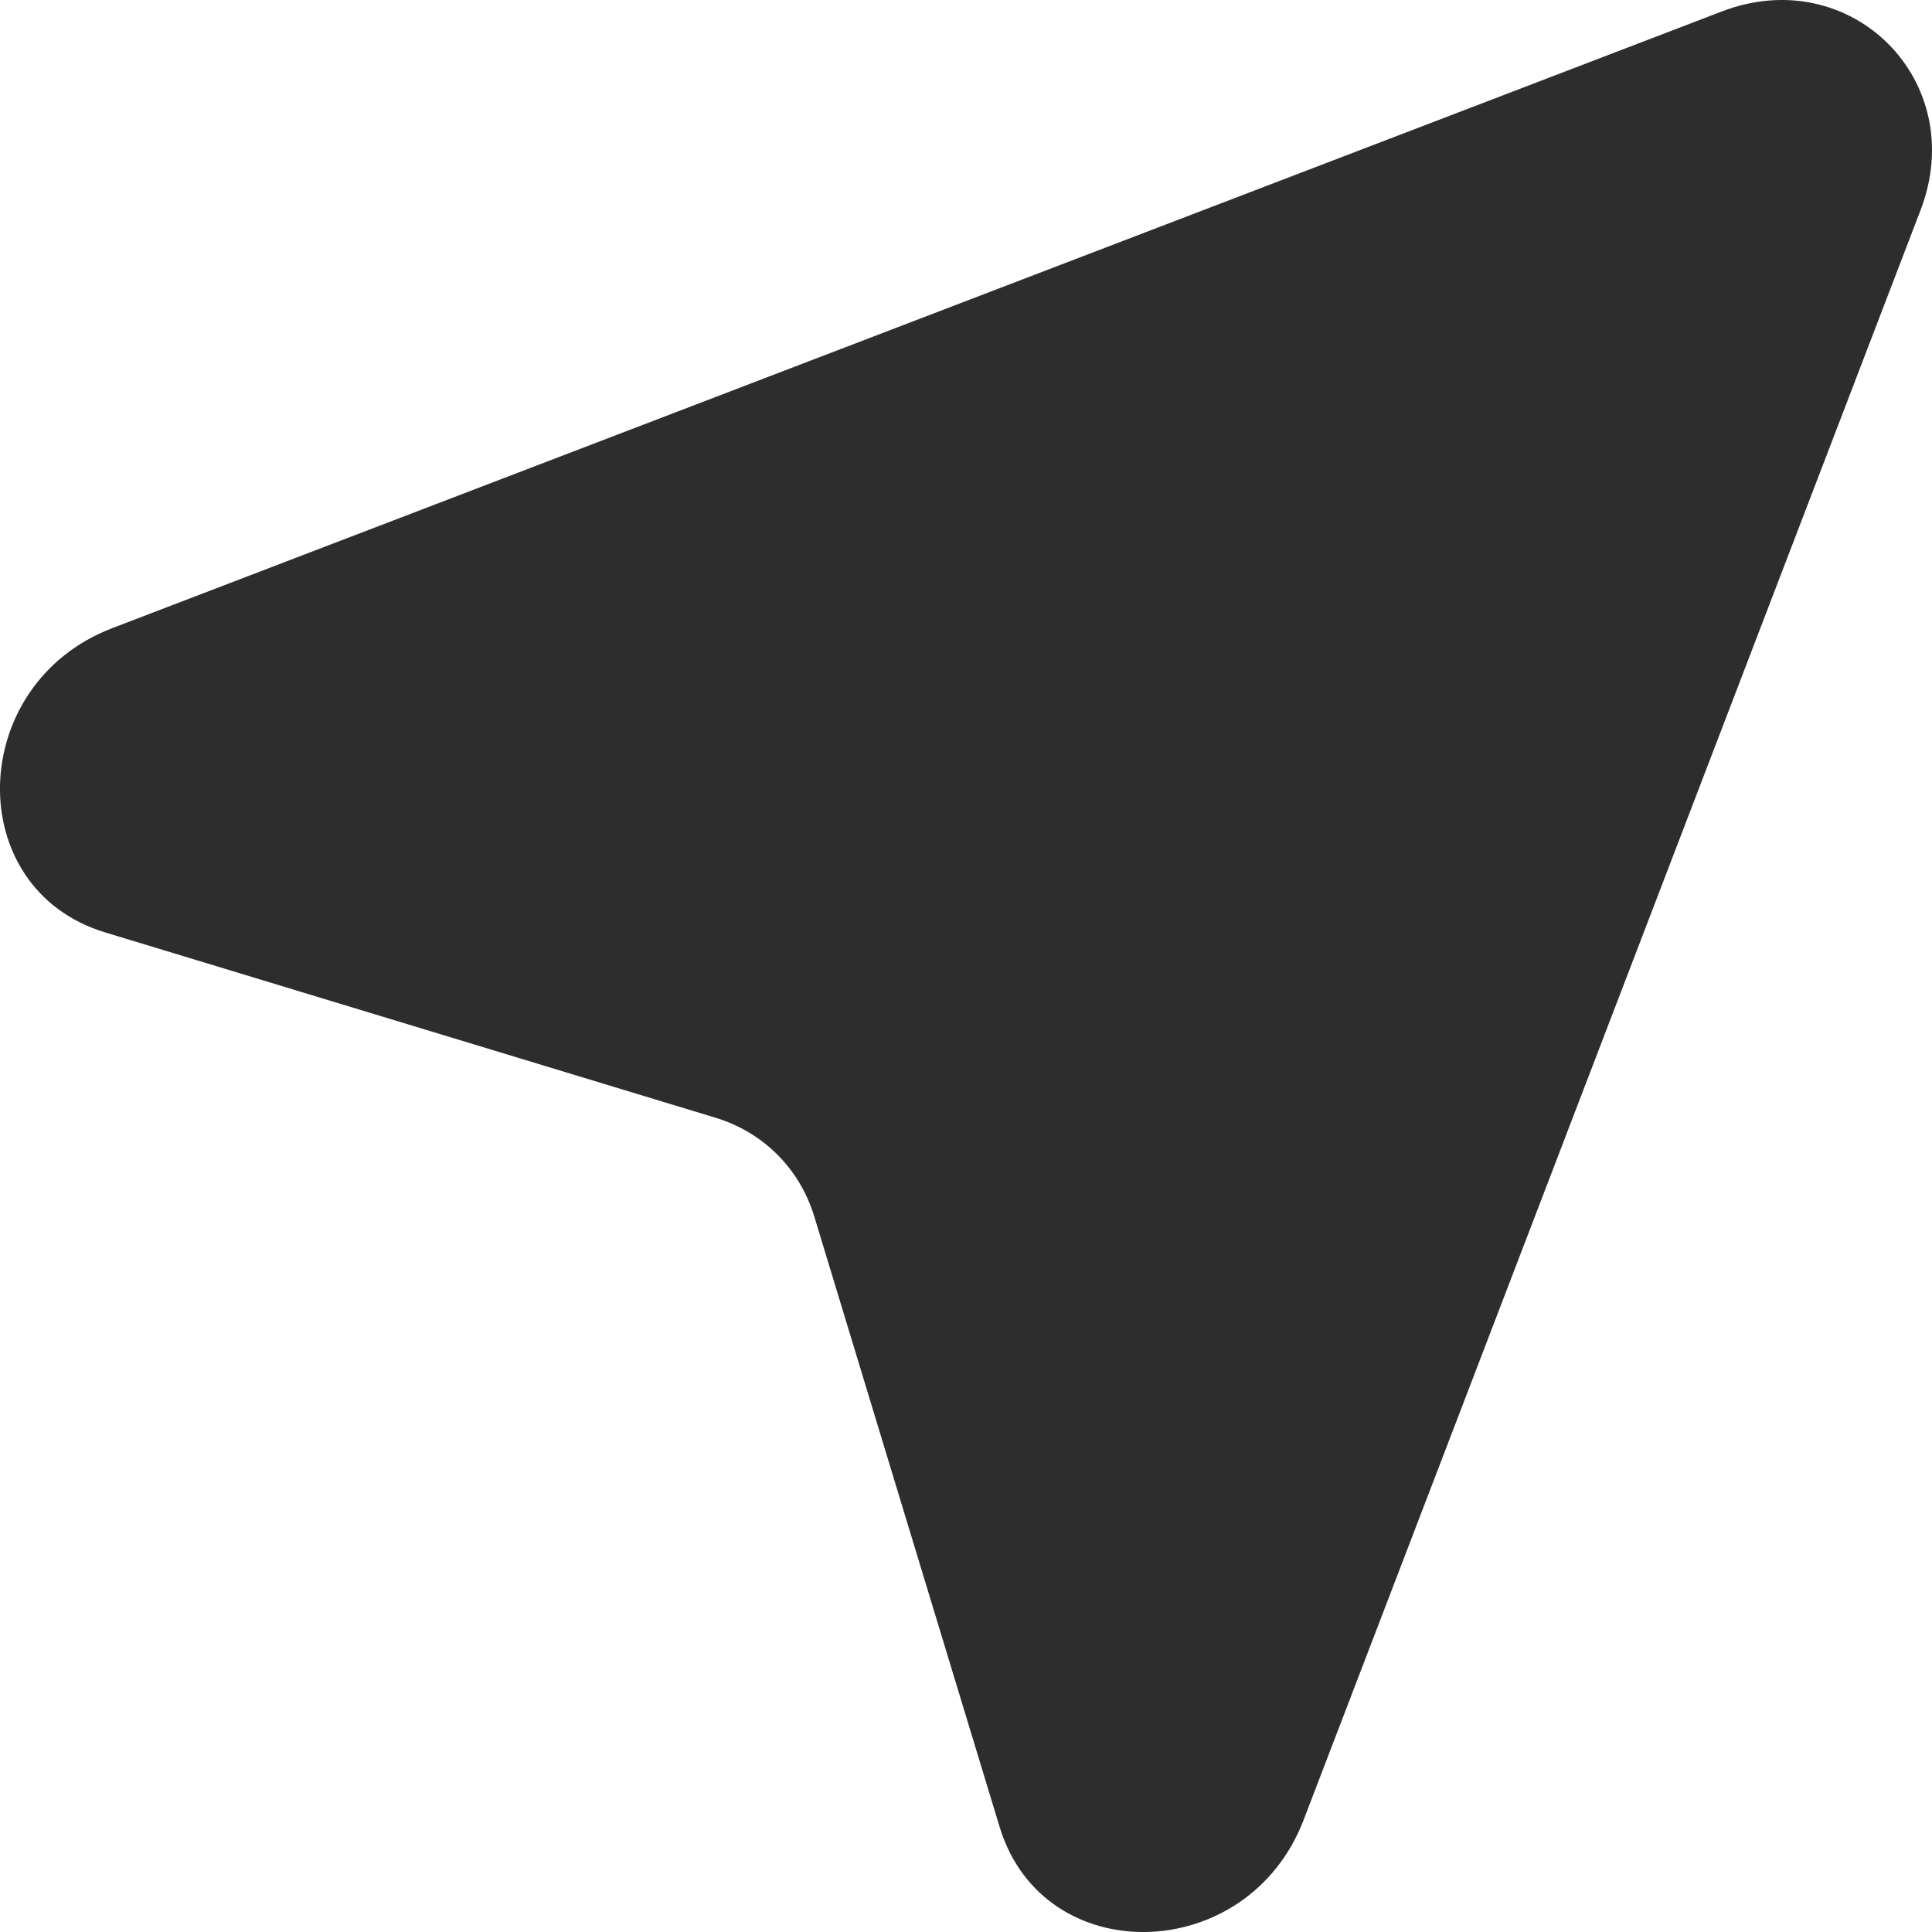
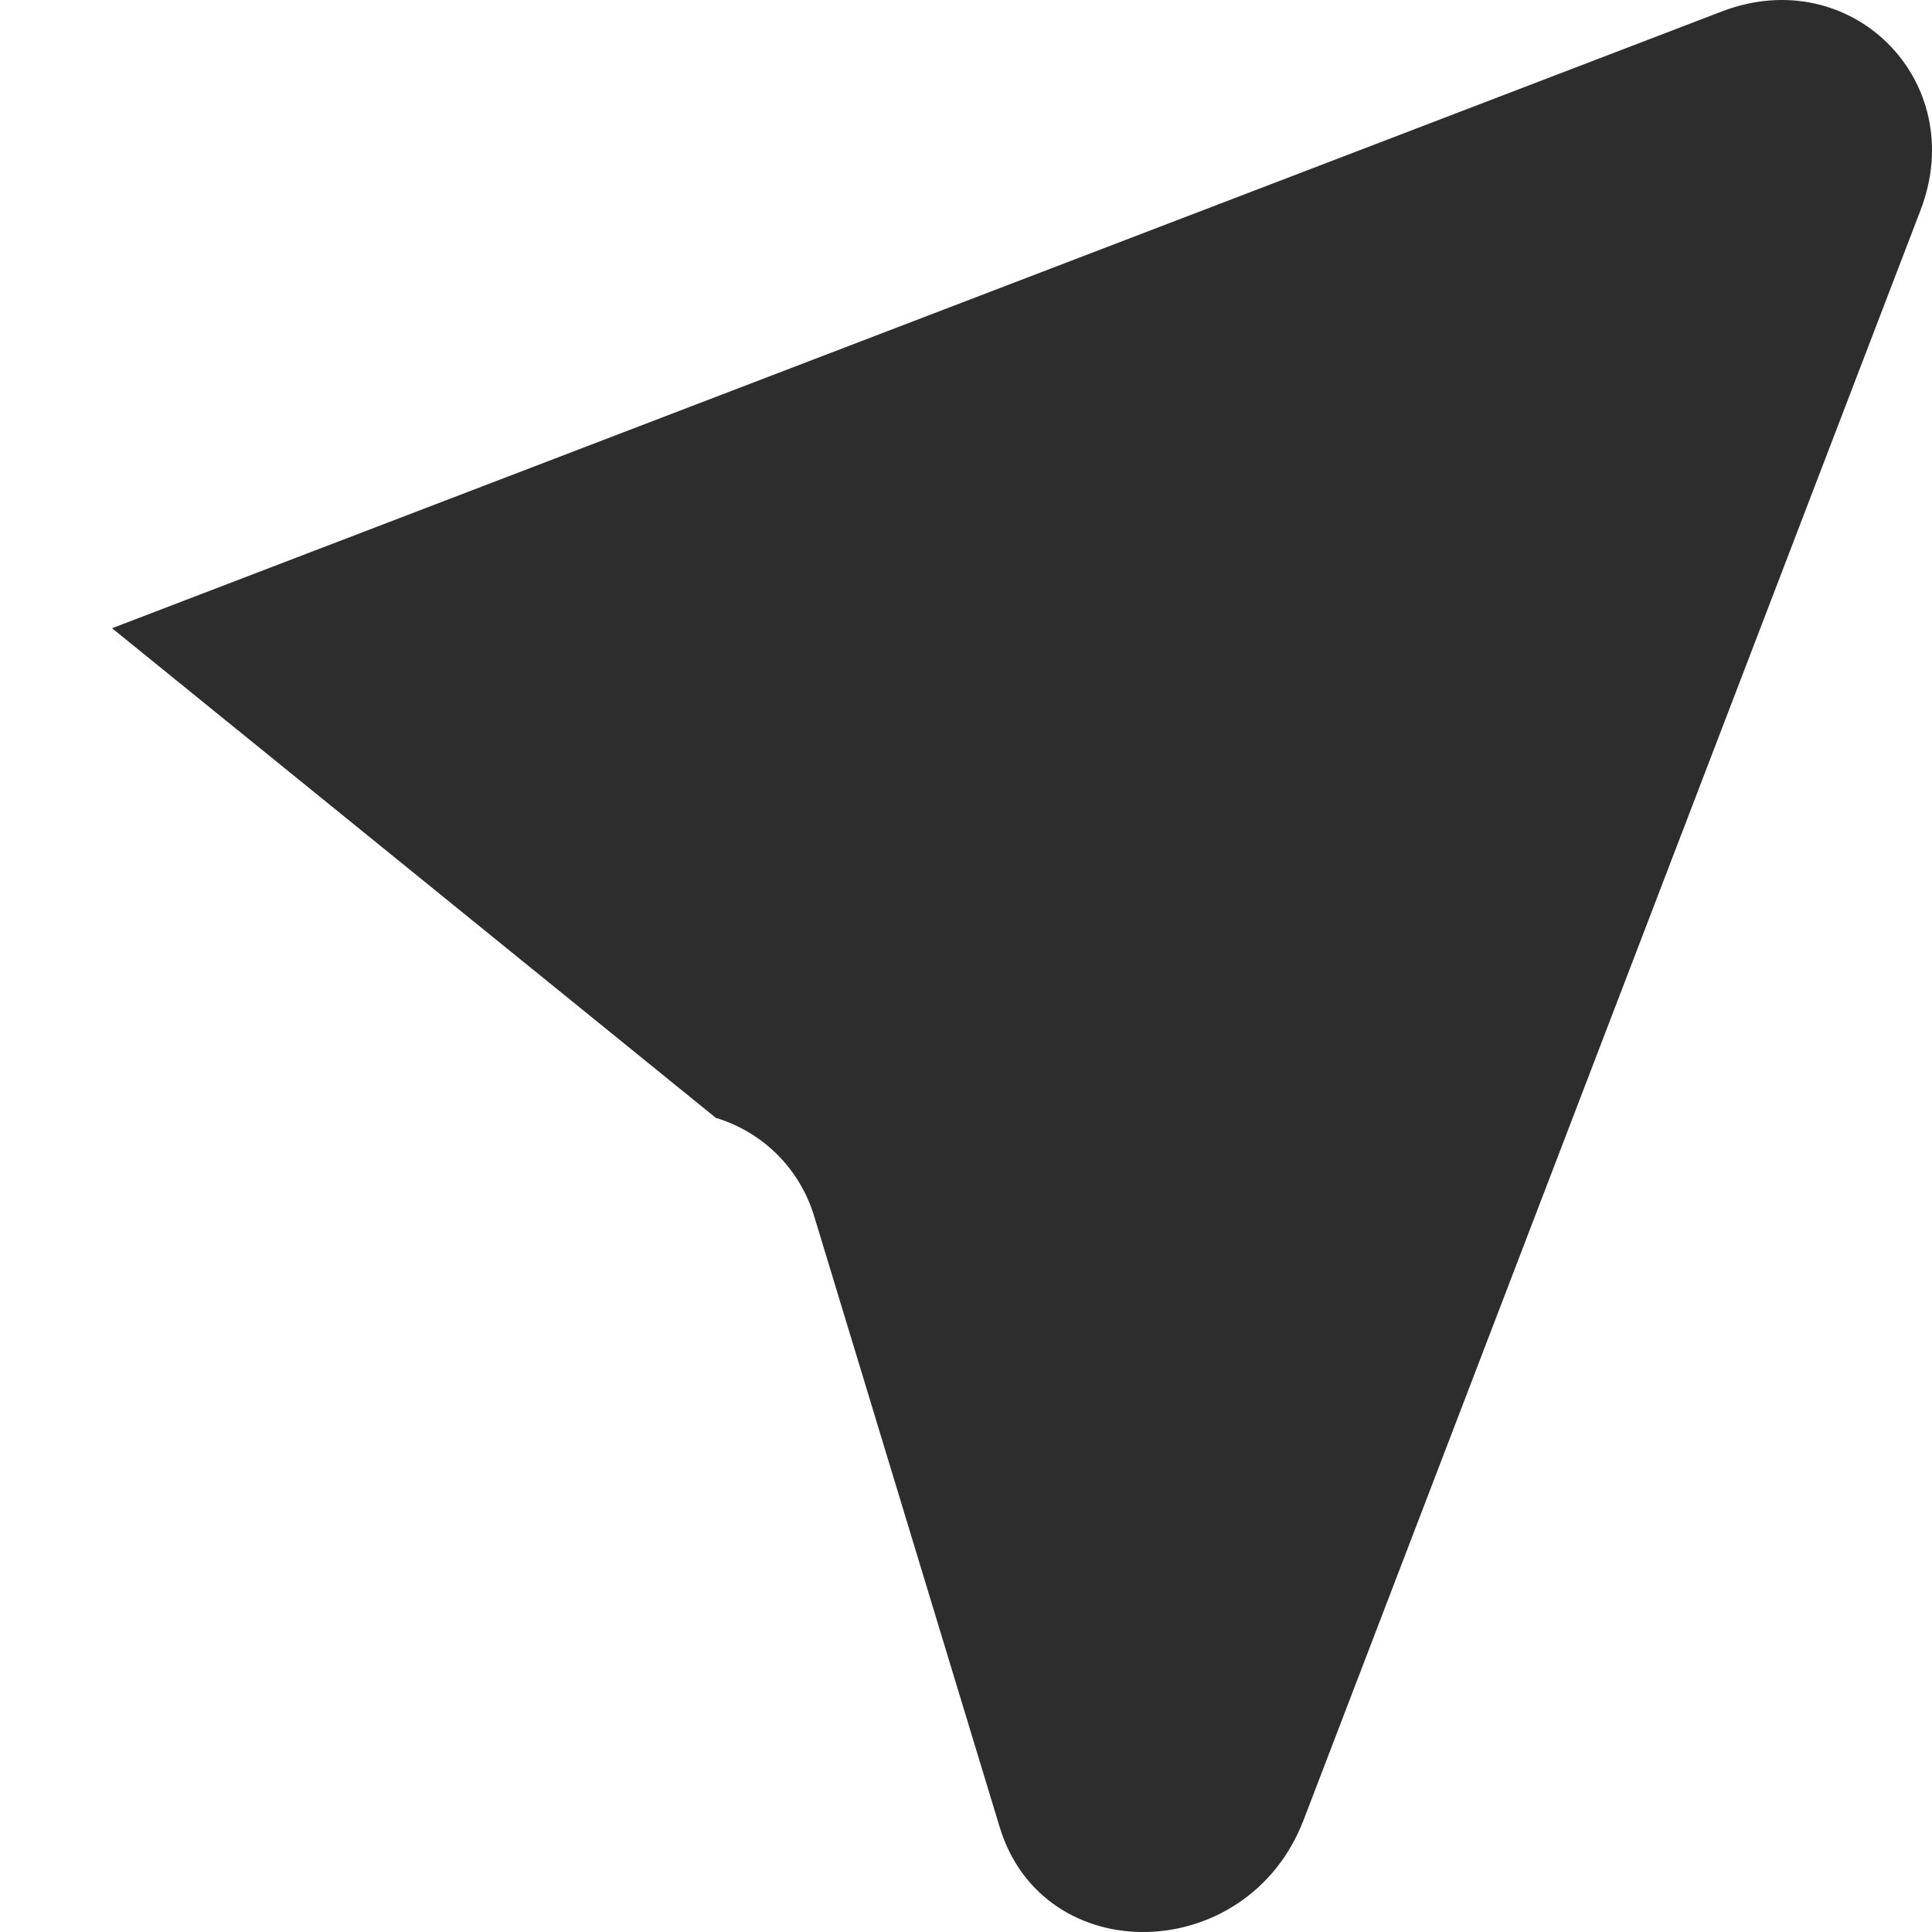
<svg xmlns="http://www.w3.org/2000/svg" viewBox="0 0 12 12" fill="none">
-   <path d="M8.097 11.304L11.929 1.305C12.236 0.503 11.497 -0.236 10.695 0.071L0.696 3.902C-0.21 4.25 -0.239 5.52 0.652 5.791L4.446 6.943C4.741 7.033 4.967 7.259 5.057 7.554L6.209 11.348C6.48 12.239 7.75 12.21 8.097 11.304Z" fill="#2D2D2D" />
+   <path d="M8.097 11.304L11.929 1.305C12.236 0.503 11.497 -0.236 10.695 0.071L0.696 3.902L4.446 6.943C4.741 7.033 4.967 7.259 5.057 7.554L6.209 11.348C6.48 12.239 7.75 12.21 8.097 11.304Z" fill="#2D2D2D" />
</svg>